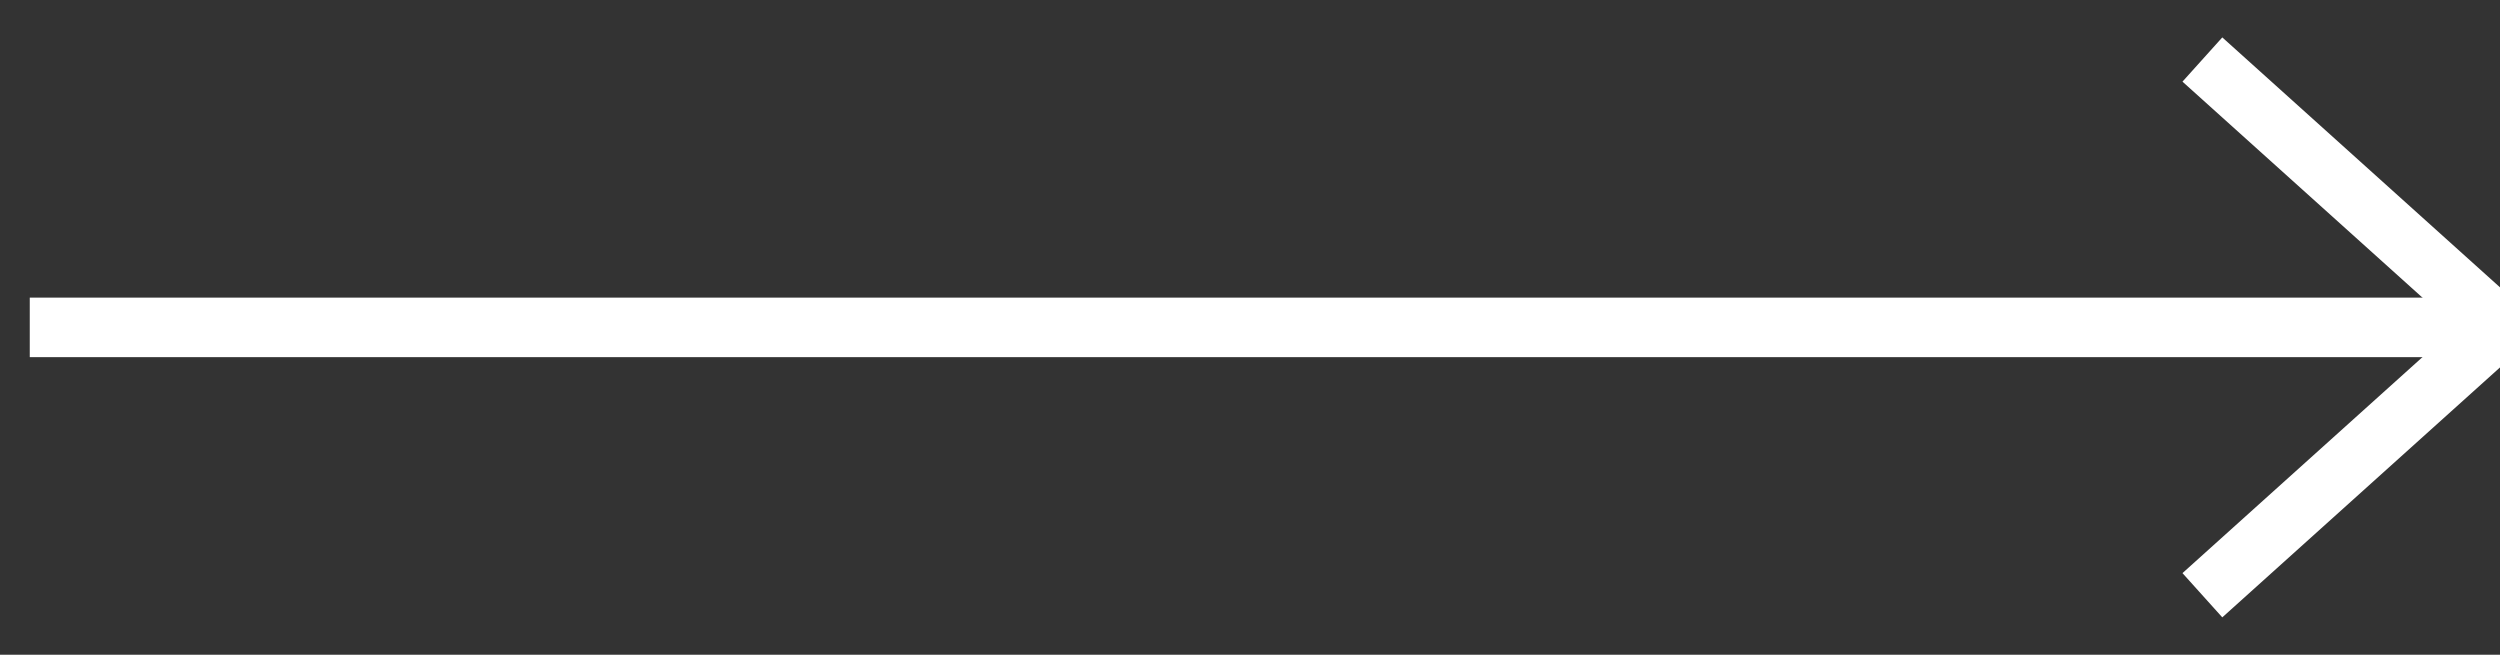
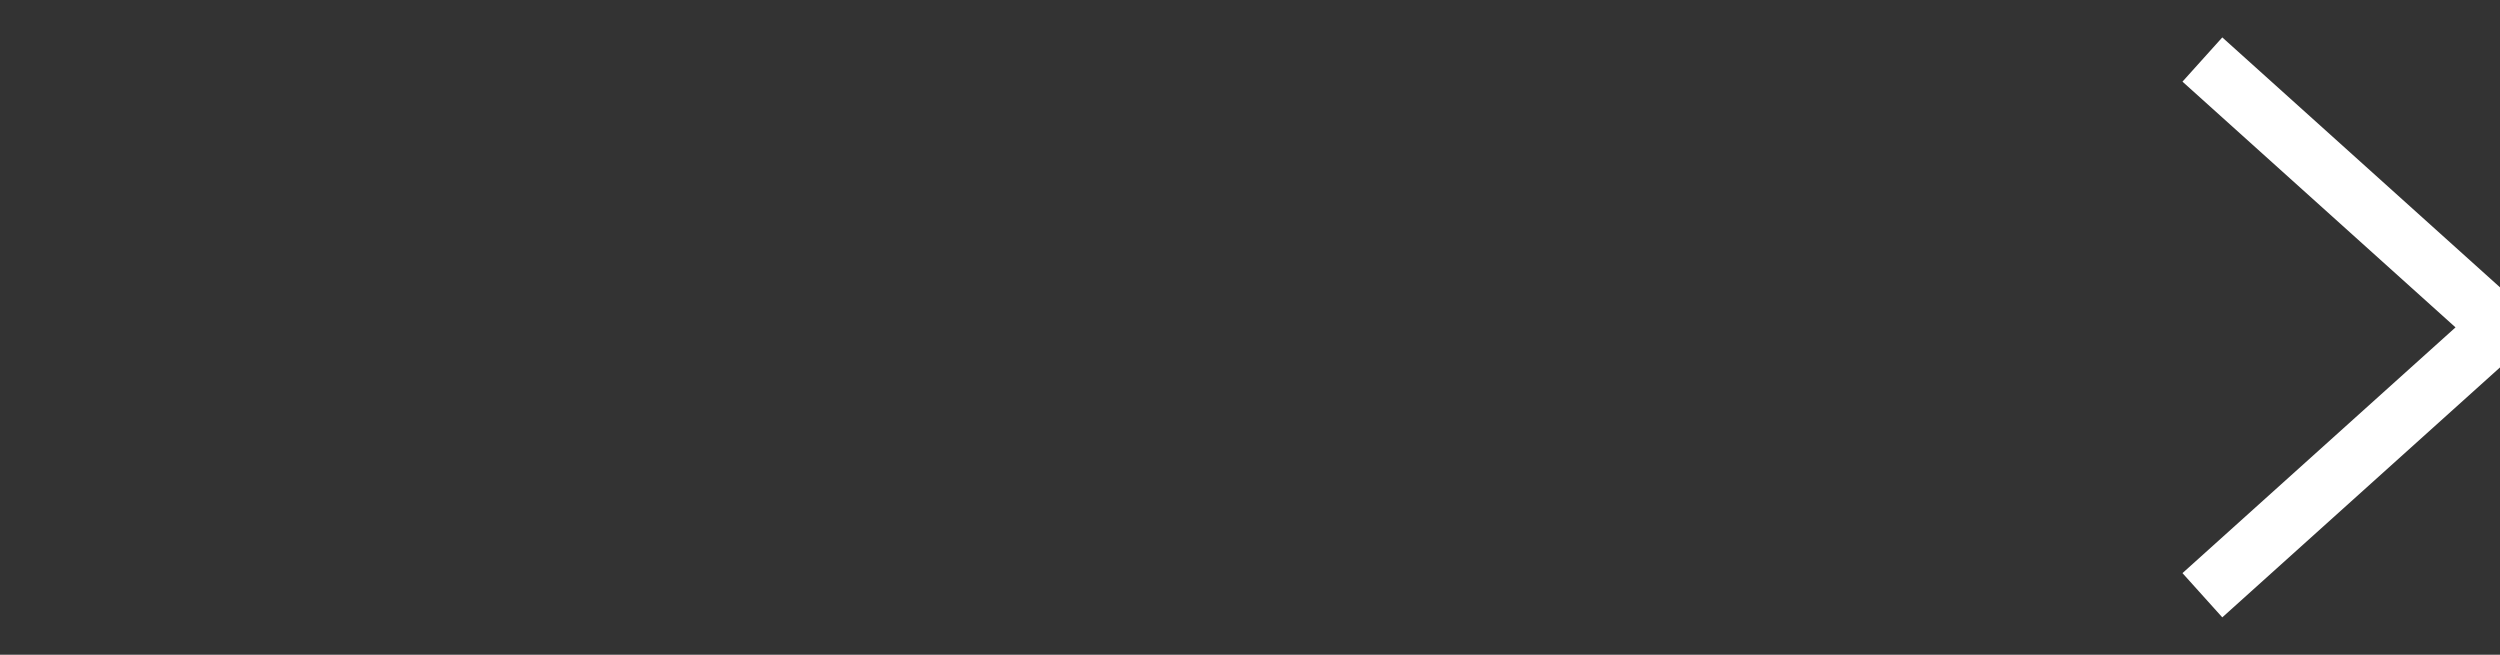
<svg xmlns="http://www.w3.org/2000/svg" width="42" height="11">
  <rect width="100%" height="100%" fill="#333333" stroke="none" />
  <g fill="none" fill-rule="evenodd" stroke="#FFF">
-     <path stroke-linecap="square" d="M41 5.5H1" />
    <path d="m37 1 5 4.5-5 4.5" />
  </g>
</svg>